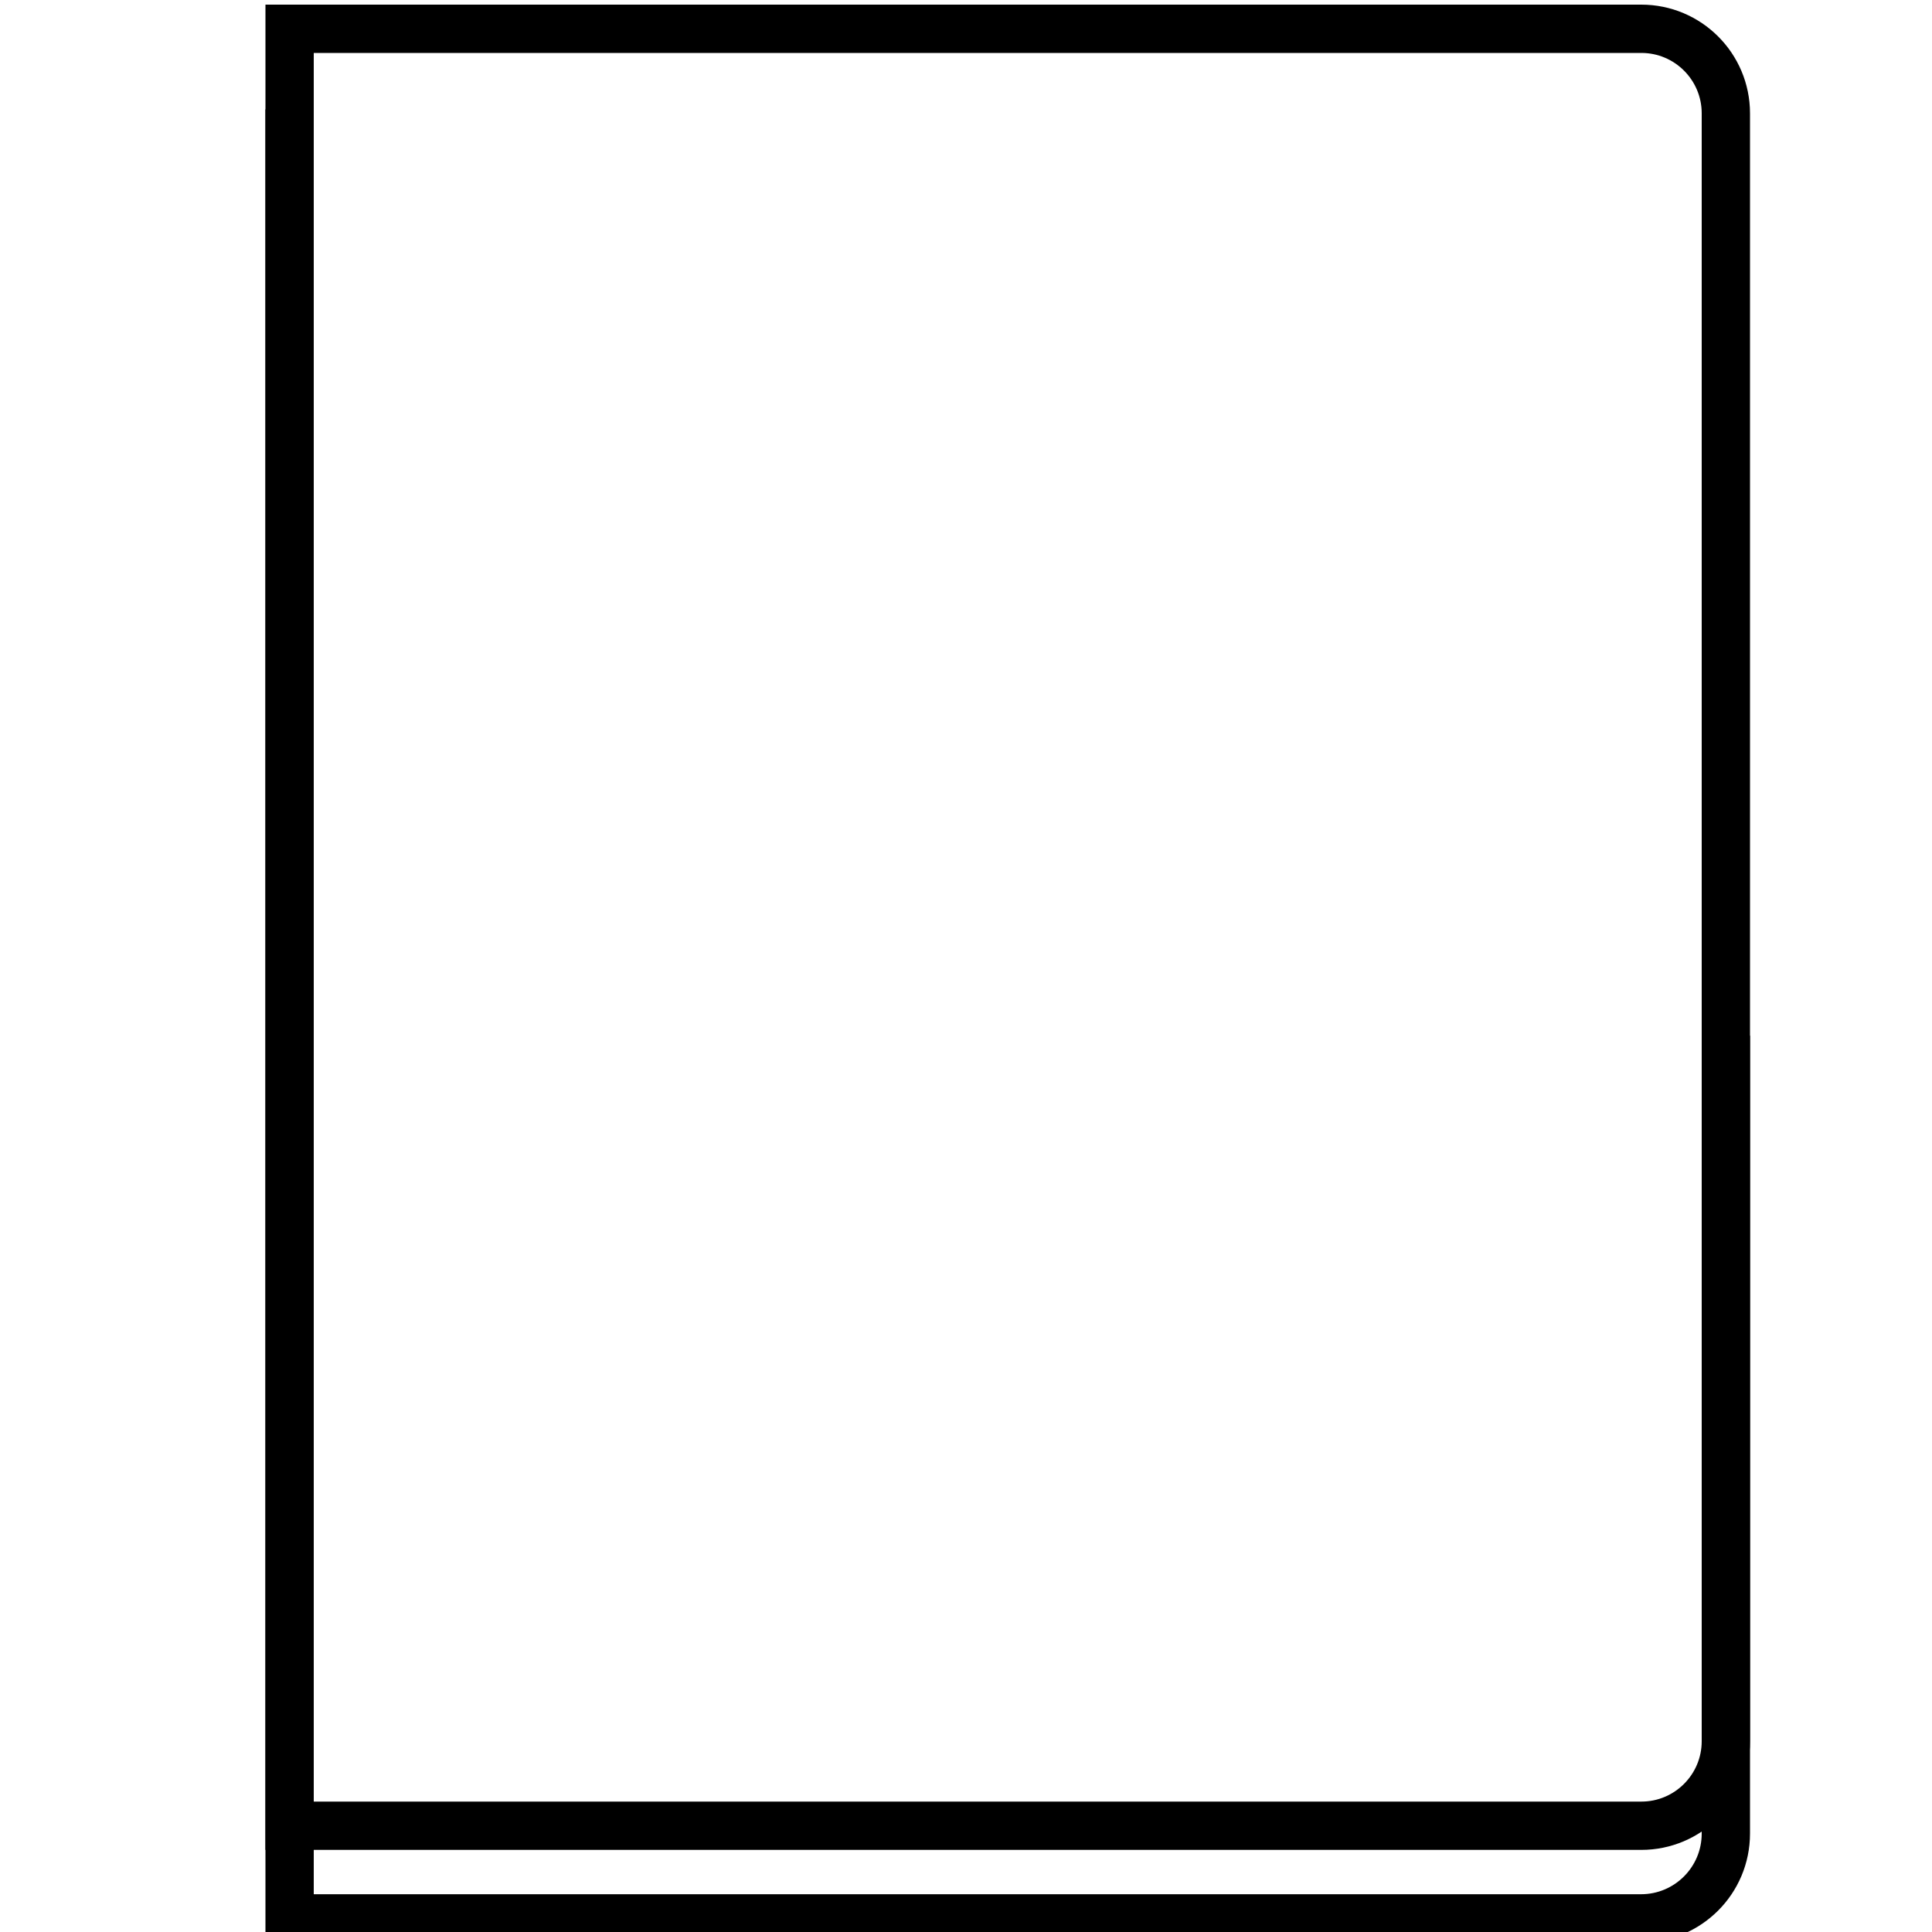
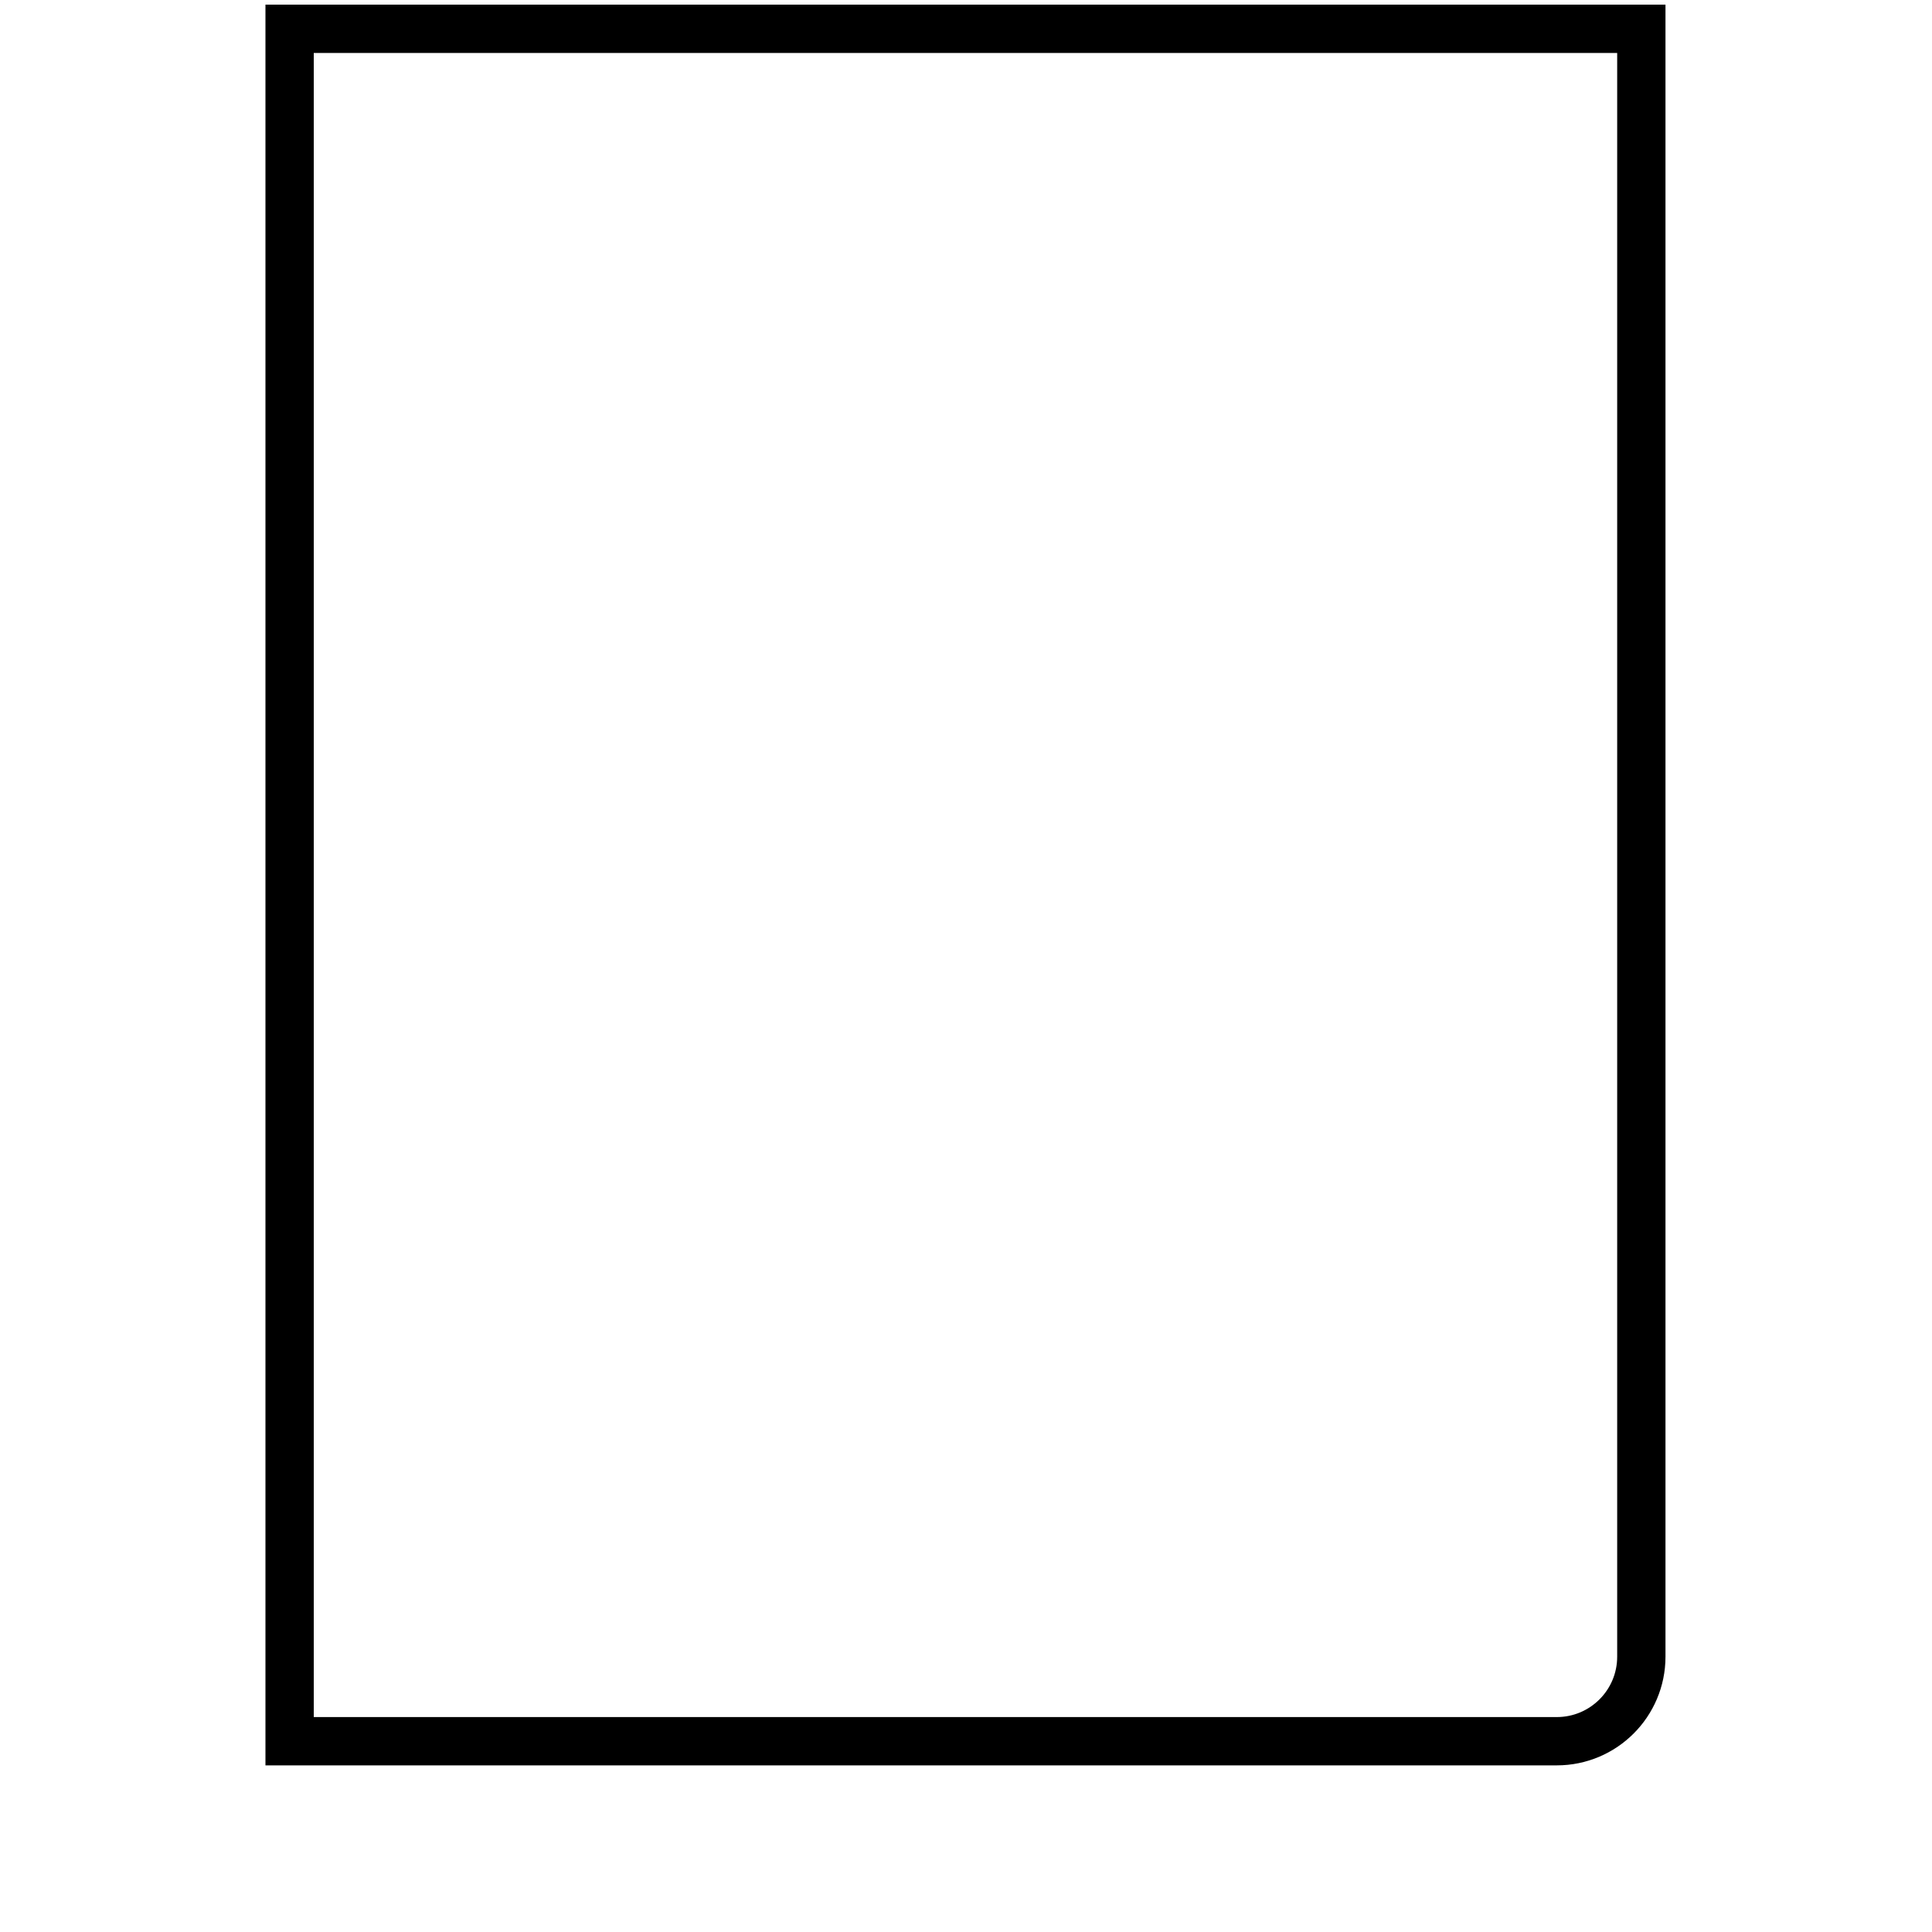
<svg xmlns="http://www.w3.org/2000/svg" id="Layer_1" version="1.1" viewBox="0 0 200 200">
  <defs>
    <style>
      .st0 {
        fill: none;
        stroke: #000;
        stroke-miterlimit: 10;
        stroke-width: 5px;
      }
    </style>
  </defs>
-   <path class="st0" d="M29.98,2.98h139.93c4.83,0,8.75,3.92,8.75,8.75v168.52c0,4.83-3.92,8.75-8.75,8.75H29.98V2.98h0Z" />
-   <path class="st0" d="M178.66,107.21v82.6c0,4.85-3.93,8.78-8.78,8.78H29.98V11.32" />
+   <path class="st0" d="M29.98,2.98h139.93v168.52c0,4.83-3.92,8.75-8.75,8.75H29.98V2.98h0Z" />
</svg>